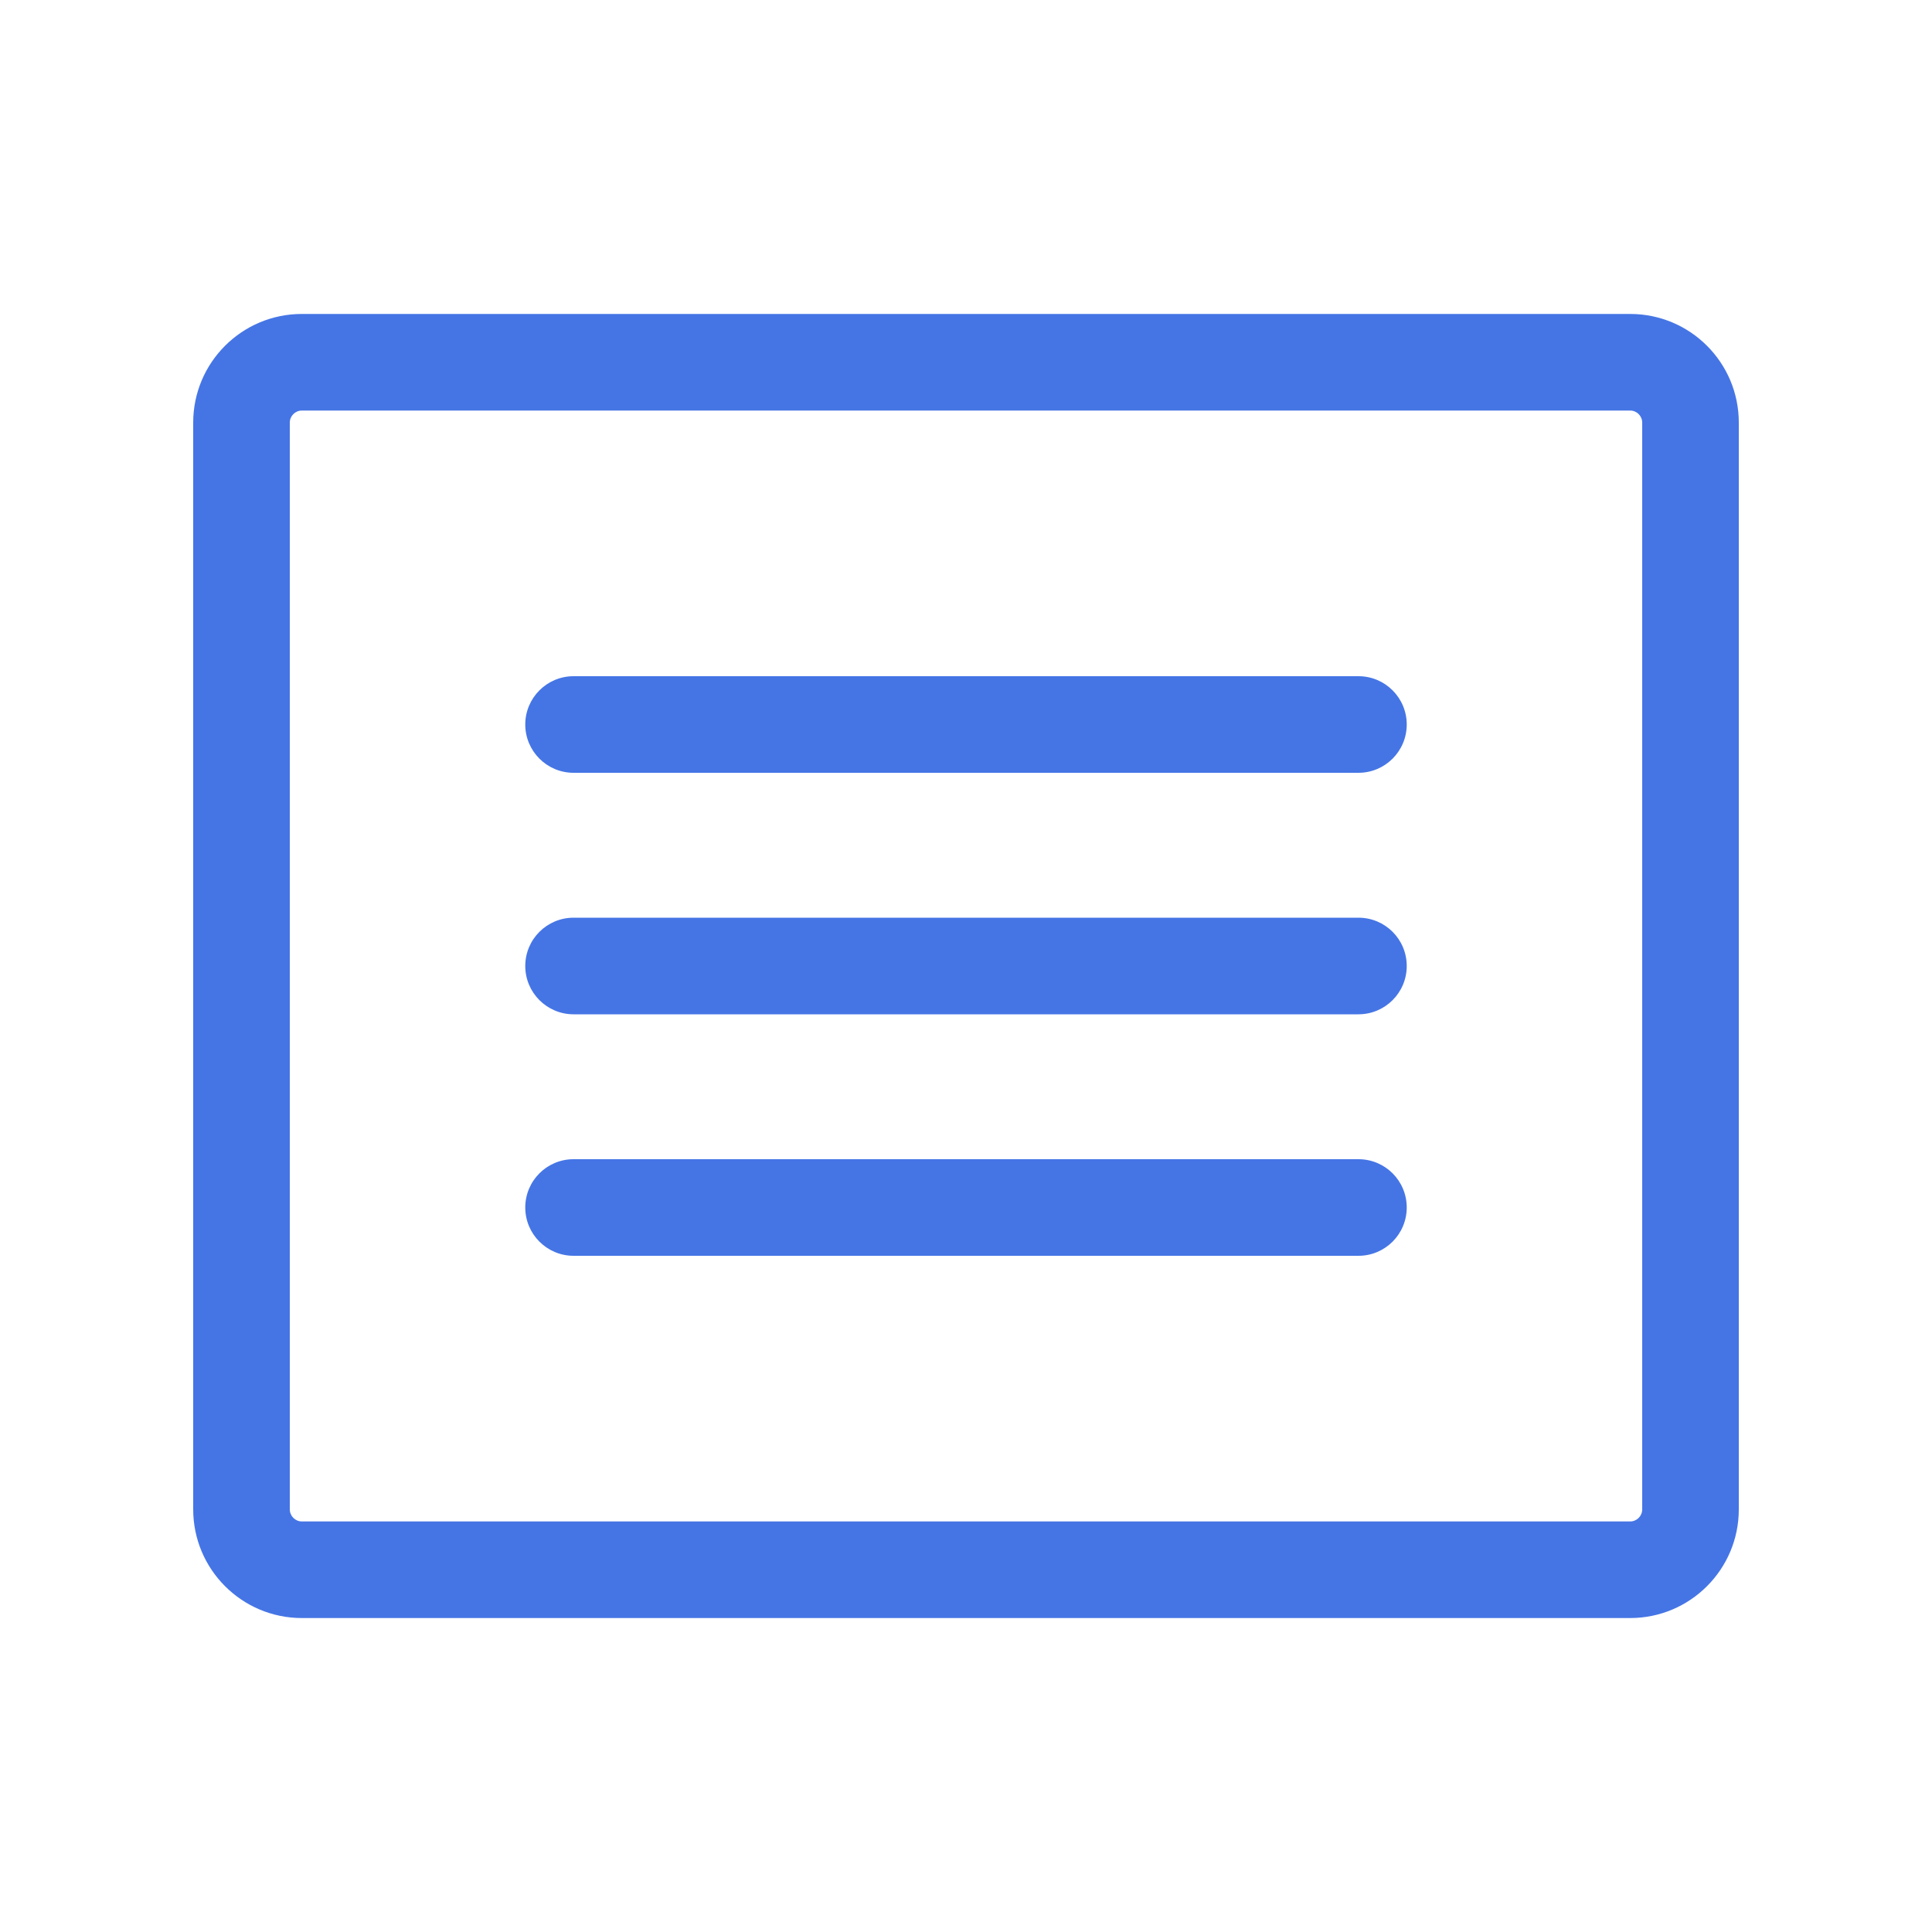
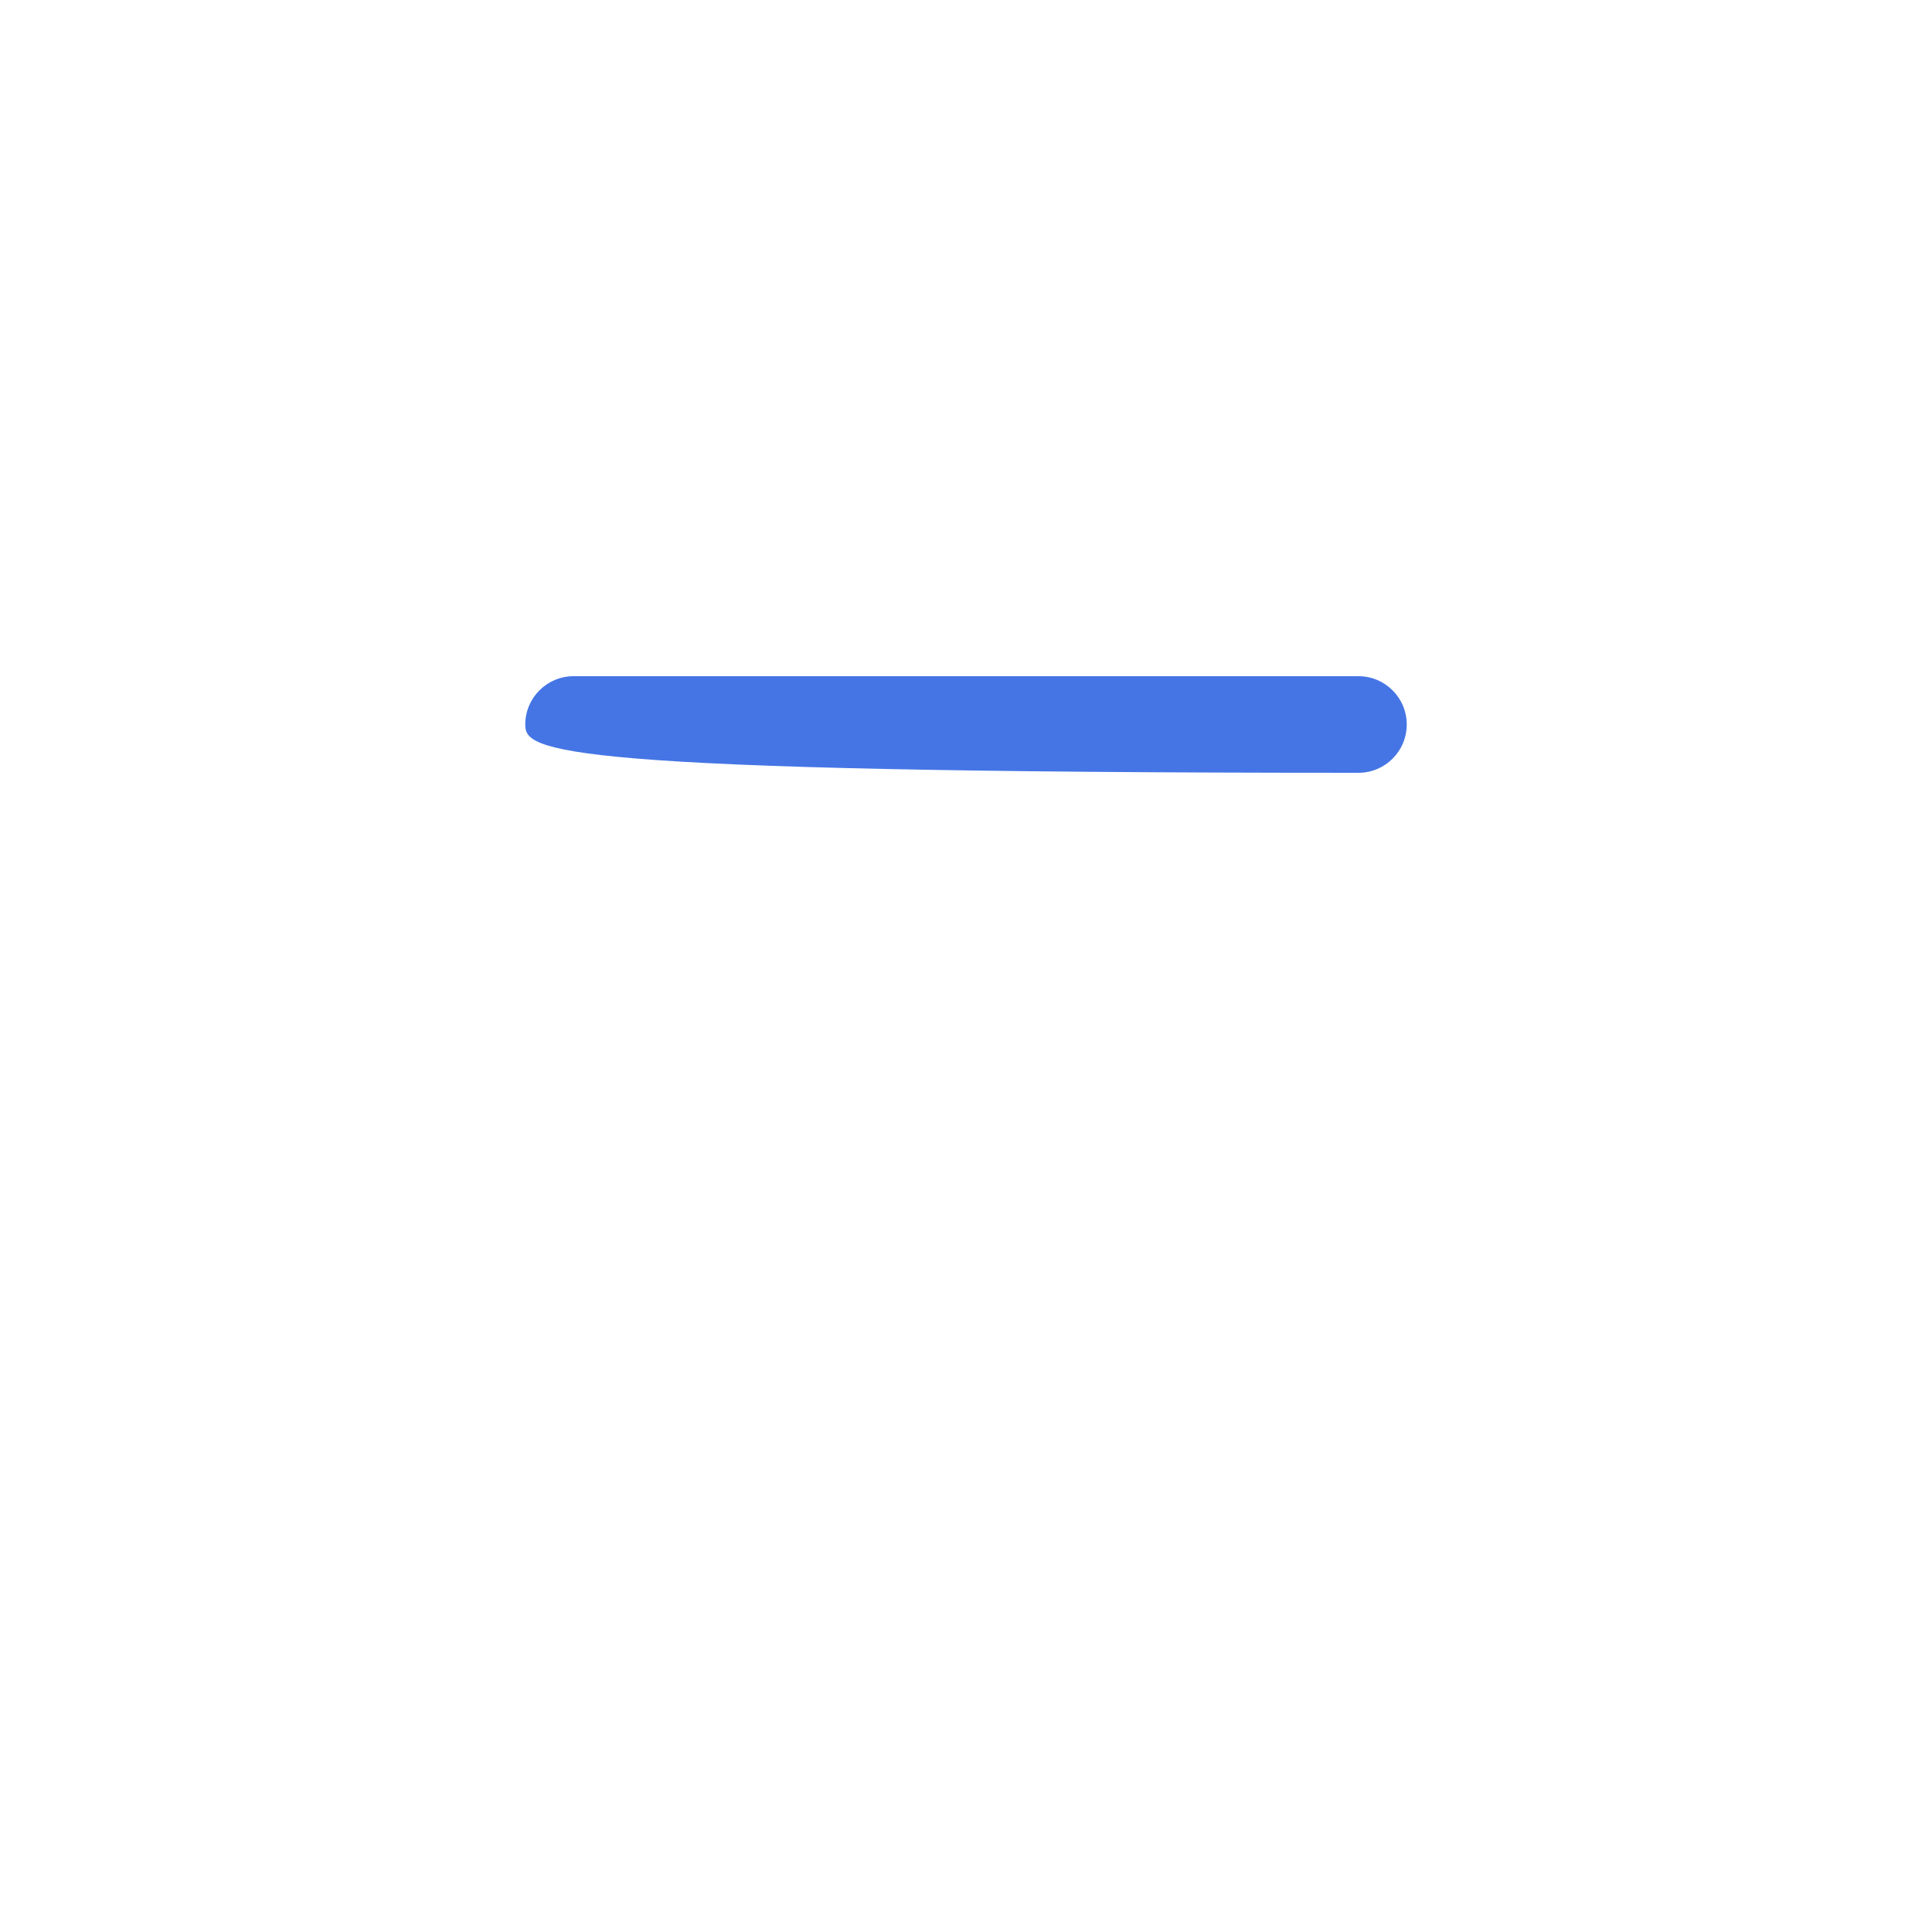
<svg xmlns="http://www.w3.org/2000/svg" width="24" height="24" viewBox="0 0 24 24" fill="none">
-   <path fill-rule="evenodd" clip-rule="evenodd" d="M3.75 5.1C3.668 5.1 3.6 5.167 3.6 5.25V18.75C3.6 18.833 3.668 18.9 3.75 18.9H20.25C20.333 18.9 20.4 18.833 20.4 18.75V5.25C20.4 5.167 20.333 5.1 20.25 5.1H3.75ZM2.4 5.25C2.4 4.504 3.005 3.9 3.75 3.9H20.25C20.996 3.9 21.6 4.504 21.6 5.25V18.75C21.6 19.495 20.996 20.1 20.25 20.1H3.75C3.005 20.1 2.4 19.495 2.4 18.75V5.25Z" fill="#4575E5" />
-   <path fill-rule="evenodd" clip-rule="evenodd" d="M6.525 9C6.525 8.669 6.794 8.4 7.125 8.4H16.875C17.207 8.4 17.475 8.669 17.475 9C17.475 9.331 17.207 9.6 16.875 9.6H7.125C6.794 9.6 6.525 9.331 6.525 9Z" fill="#4575E5" />
-   <path fill-rule="evenodd" clip-rule="evenodd" d="M6.525 12C6.525 11.668 6.794 11.4 7.125 11.4H16.875C17.207 11.4 17.475 11.668 17.475 12C17.475 12.331 17.207 12.6 16.875 12.6H7.125C6.794 12.6 6.525 12.331 6.525 12Z" fill="#4575E5" />
-   <path fill-rule="evenodd" clip-rule="evenodd" d="M6.525 15C6.525 14.668 6.794 14.4 7.125 14.4H16.875C17.207 14.4 17.475 14.668 17.475 15C17.475 15.331 17.207 15.6 16.875 15.6H7.125C6.794 15.6 6.525 15.331 6.525 15Z" fill="#4575E5" />
+   <path fill-rule="evenodd" clip-rule="evenodd" d="M6.525 9C6.525 8.669 6.794 8.4 7.125 8.4H16.875C17.207 8.4 17.475 8.669 17.475 9C17.475 9.331 17.207 9.6 16.875 9.6C6.794 9.6 6.525 9.331 6.525 9Z" fill="#4575E5" />
</svg>